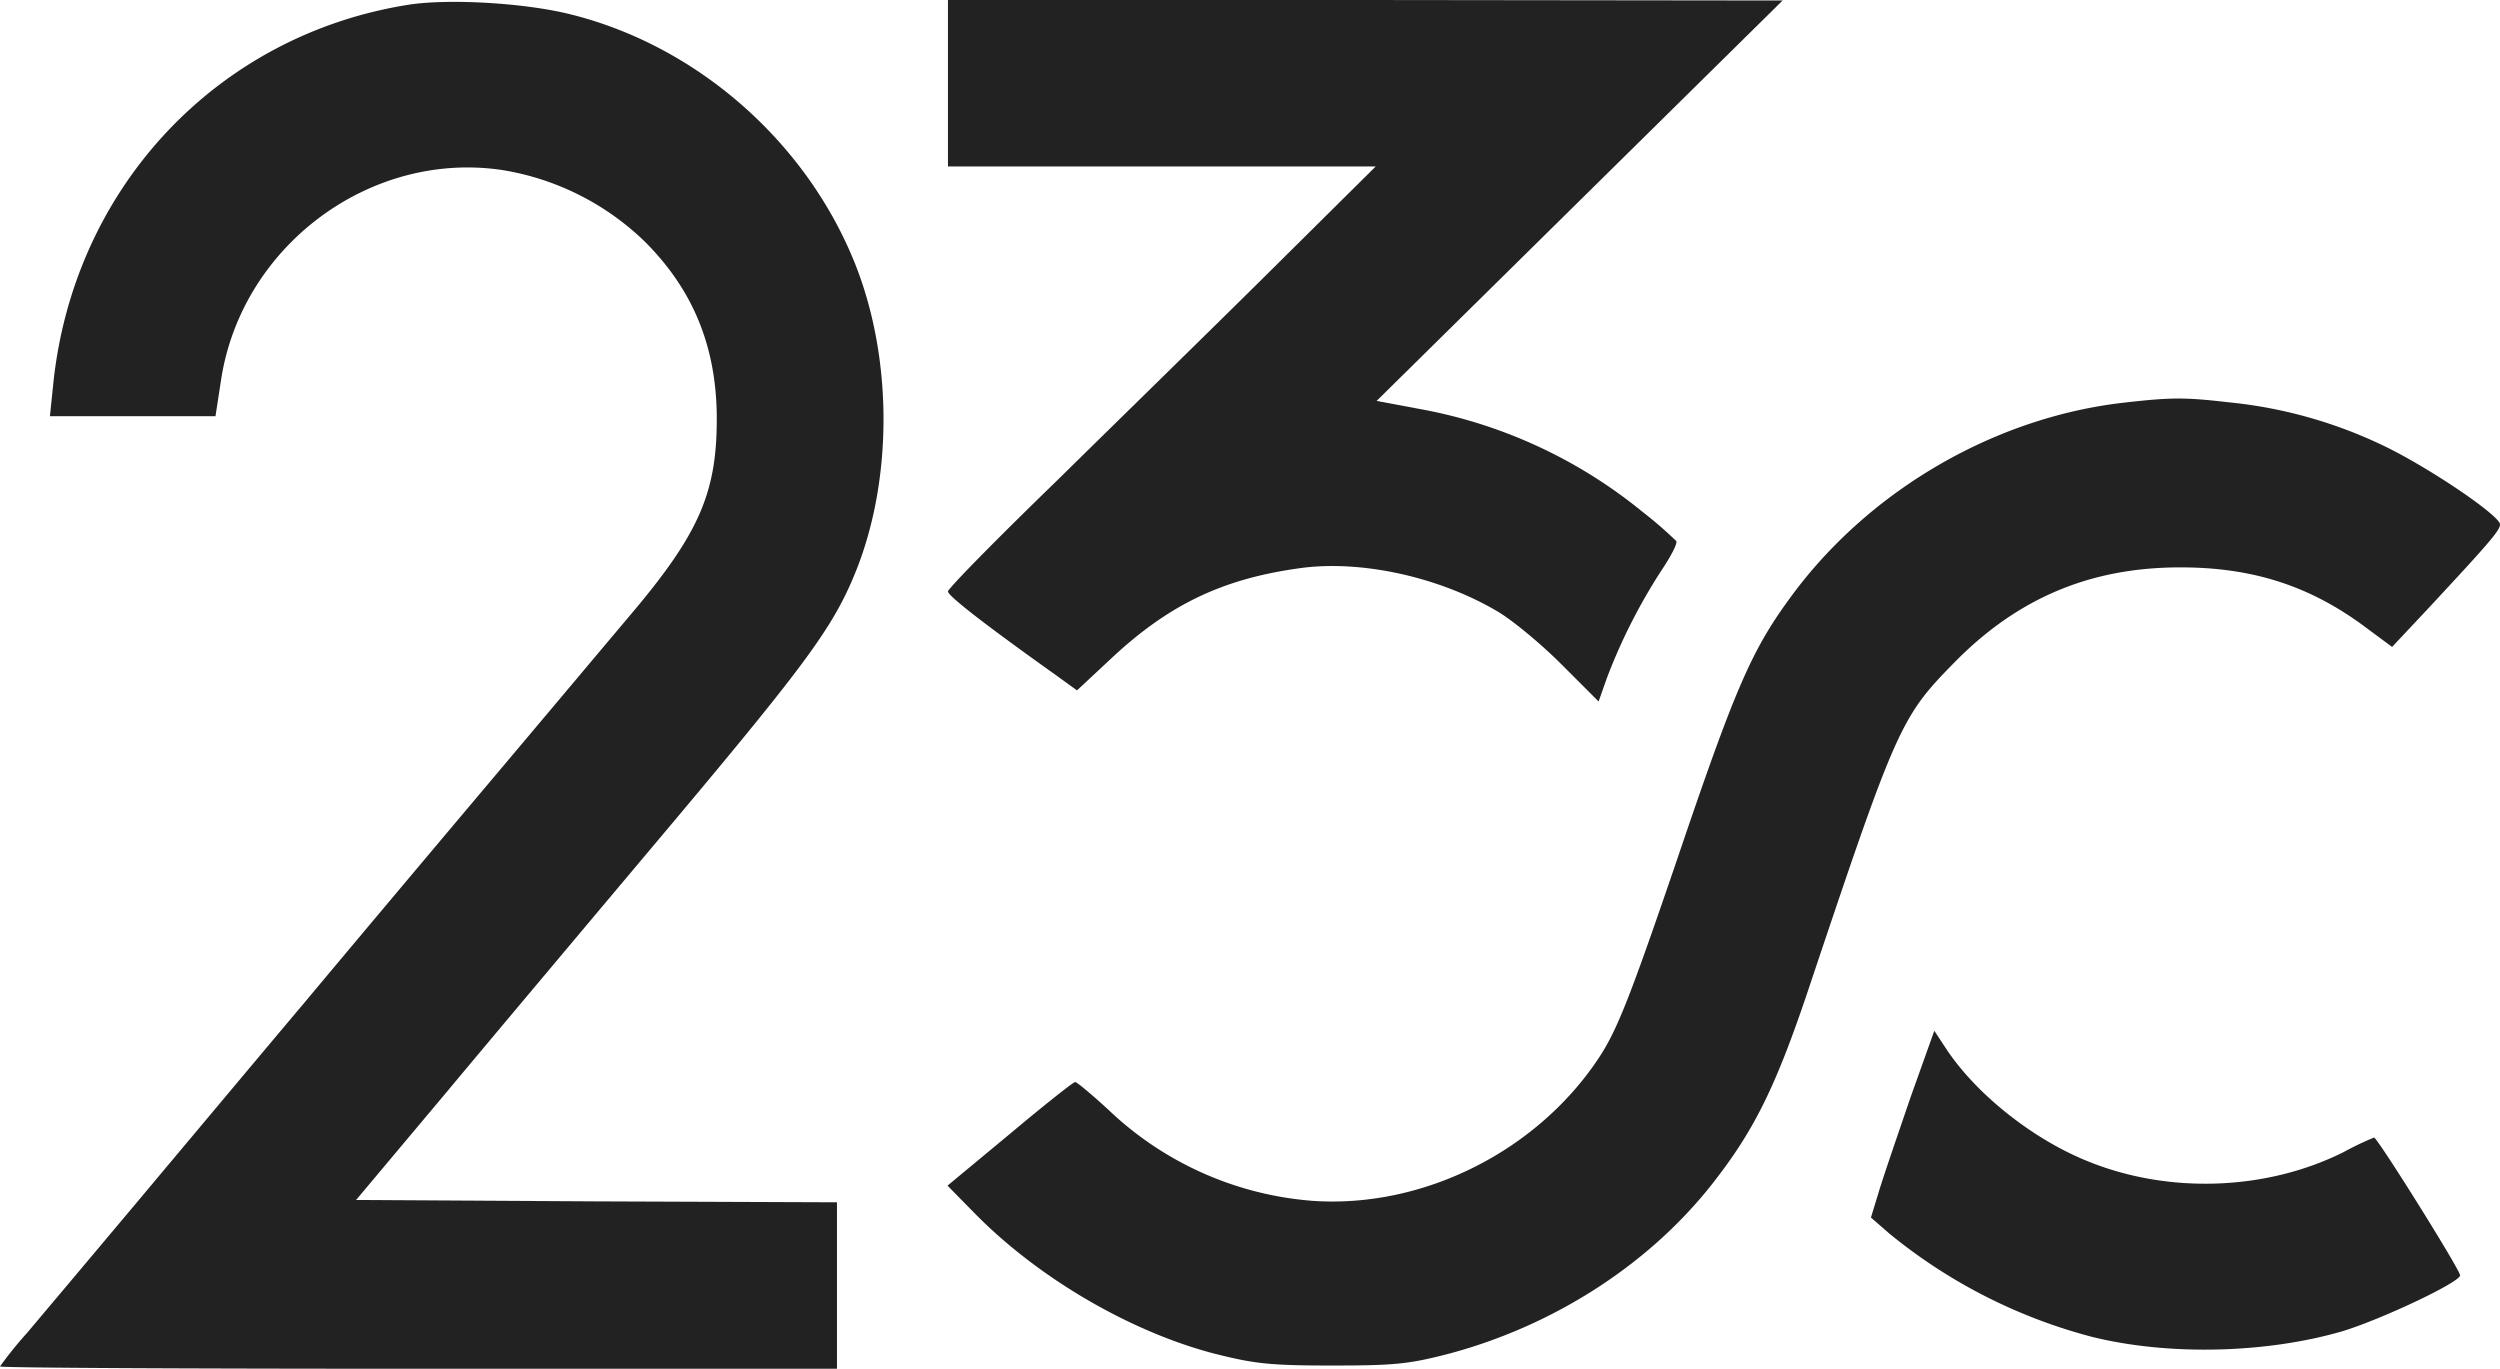
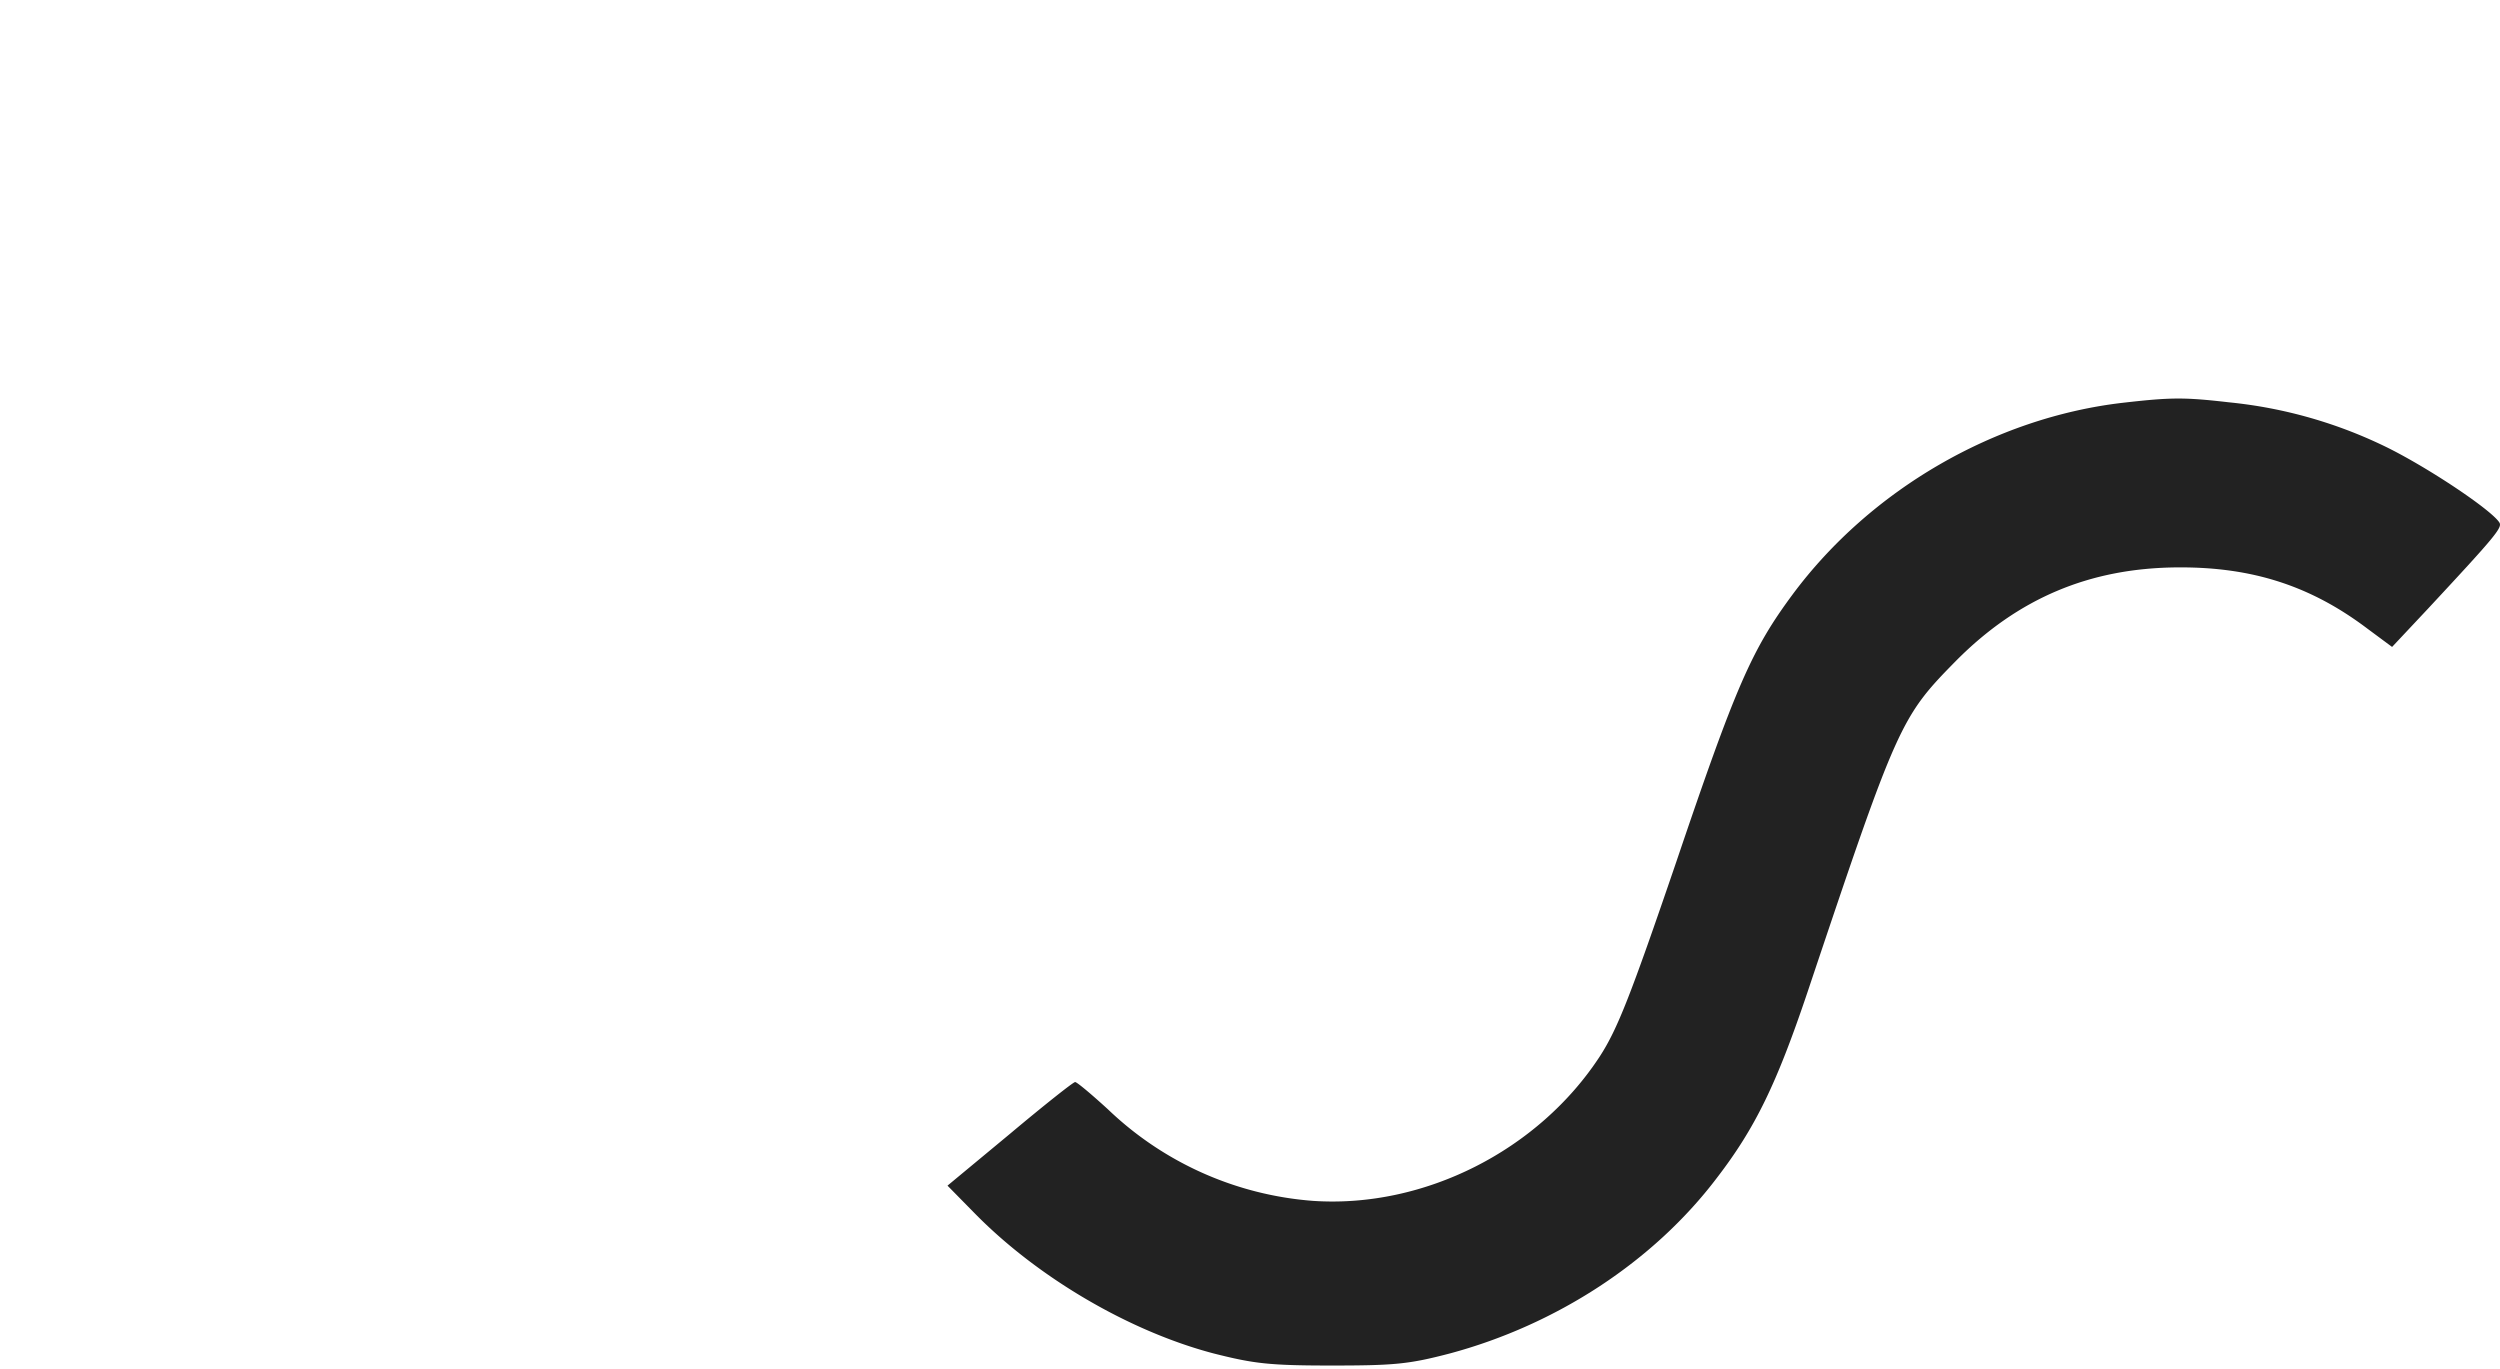
<svg xmlns="http://www.w3.org/2000/svg" width="498.627" height="273" viewBox="0 0 498.627 273">
  <g id="グループ_2" data-name="グループ 2" transform="translate(-314.009 -345)">
    <g id="WhatsApp_Image_2020-08-03_at_5-removebg-preview" transform="translate(313.009 804)">
-       <path id="パス_1" data-name="パス 1" d="M82.623-458.046c-38.368,5.995-67.051,36.615-71.017,75.813l-.646,6.272H43.979l1.107-7.194c4.058-26.747,29.79-45.93,56.26-41.872a53,53,0,0,1,28.315,14.3c9.684,9.684,14.3,21.121,14.3,35.324,0,14.849-3.6,22.965-17.247,39.105-4.519,5.349-17.062,20.291-27.946,33.2s-27.484,32.649-36.8,43.809c-9.407,11.16-24.533,29.237-33.664,40.12s-19,22.6-21.951,26.1A75.666,75.666,0,0,0,1-186.43c0,.277,37.537.461,83.468.461h83.468v-33.2l-47.959-.184-47.959-.277,17.8-21.213c9.776-11.713,30.159-35.97,45.285-53.954,27.484-32.742,32.373-39.567,36.8-50.726,7.194-18.354,7.1-42.149-.369-60.872-9.776-24.441-31.727-43.625-57.09-49.8C105.312-458.415,90.555-459.245,82.623-458.046Z" transform="translate(0 -0.031)" fill="#222" />
-       <path id="パス_2" data-name="パス 2" d="M206-442.4v16.6h85.313L270.1-404.769c-11.621,11.529-30.9,30.344-42.61,41.872C215.684-351.46,206-341.592,206-341.038c0,.922,7.932,7.009,21.4,16.6l4.335,3.136,6.825-6.364c11.529-10.791,22.227-15.864,37.445-17.985,12.174-1.752,27.853,1.66,39.567,8.577,2.859,1.66,8.577,6.364,12.728,10.514l7.471,7.471,1.66-4.7A113.231,113.231,0,0,1,348.4-345.373c1.845-2.767,3.136-5.257,2.859-5.718a83.021,83.021,0,0,0-6.825-5.9,97.761,97.761,0,0,0-44.547-20.475l-8.393-1.568,40.489-39.935L372.472-458.9l-83.189-.1H206Z" transform="translate(-15.929)" fill="#222" />
      <path id="パス_3" data-name="パス 3" d="M440.348-371.971c-25.548,2.951-50.357,17.339-65.852,38.183-8.208,11.068-11.344,18.261-23.242,53.4-9.131,26.747-11.713,33.295-15.218,38.736-12.267,18.815-35.047,30.344-57.182,28.868a66.354,66.354,0,0,1-40.95-18.261c-3.228-2.951-6.179-5.442-6.548-5.442s-6.179,4.611-13,10.33L205.9-215.826l5.349,5.442c12.543,12.82,30.9,23.611,47.775,28.038,8.024,2.029,11.068,2.4,23.519,2.4,12.543,0,15.4-.277,23.519-2.4,21.3-5.718,40.673-18.354,53.309-35.047,7.655-9.961,11.9-18.723,18.077-37.076,17.985-53.678,18.538-54.784,29.606-66.036,12.359-12.451,26.654-18.538,44.27-18.63,14.849-.092,26.47,3.689,37.722,12.174l4.98,3.689,7.1-7.563c13.466-14.48,14.941-16.232,14.3-17.247-1.568-2.49-13.834-10.7-22.135-14.849a92.226,92.226,0,0,0-31.819-9.131C452.615-373.078,450.032-373.078,440.348-371.971Z" transform="translate(-15.921 -6.697)" fill="#222" />
-       <path id="パス_4" data-name="パス 4" d="M413.532-222.911c-2.49,7.286-5.349,15.587-6.272,18.63l-1.66,5.442,3.6,3.136a106.205,106.205,0,0,0,40.489,20.659c15.218,3.781,34.678,3.32,49.9-1.107,7.655-2.306,23.519-9.776,23.519-11.16,0-1.107-16.509-27.484-17.155-27.484a57.249,57.249,0,0,0-6,2.859c-15.587,7.84-35.508,8.485-51.833,1.568-10.791-4.519-21.766-13.373-27.577-22.227l-2.306-3.5Z" transform="translate(-31.439 -17.32)" fill="#222" />
    </g>
  </g>
</svg>